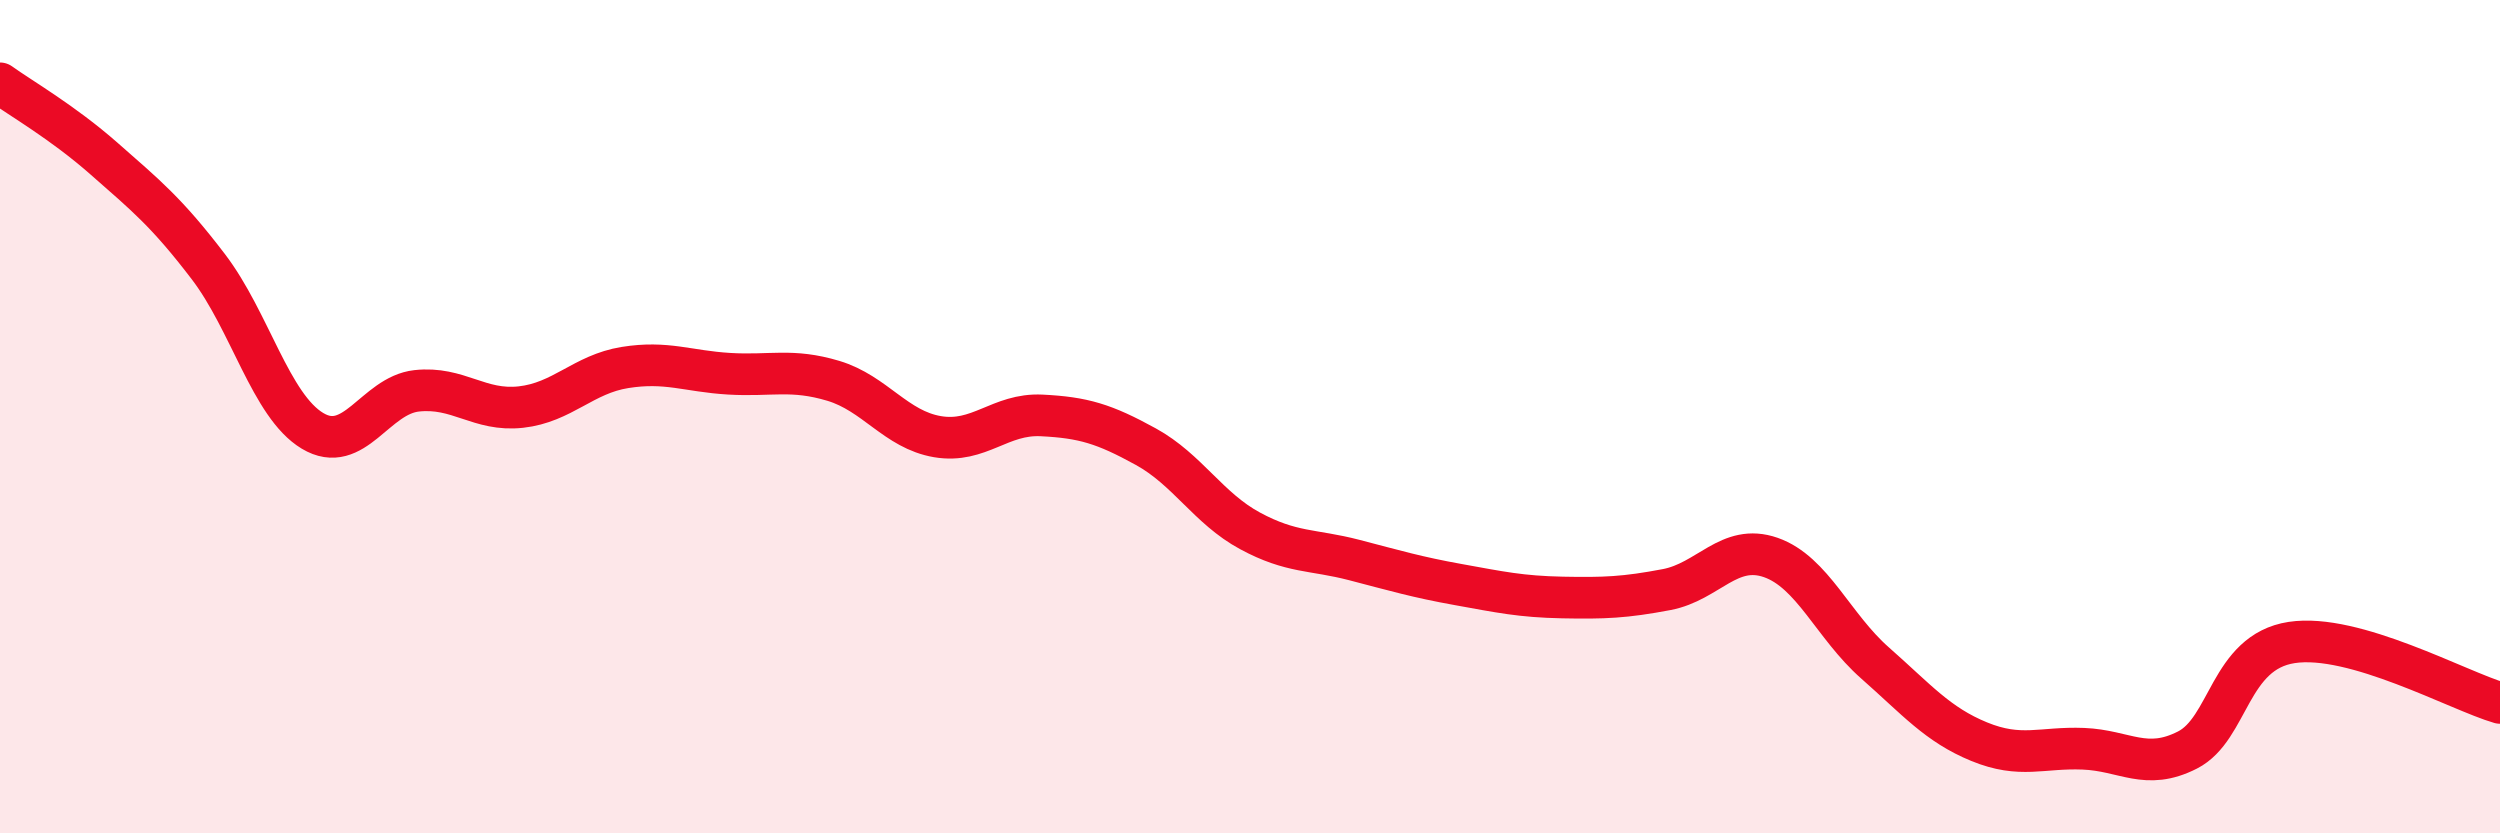
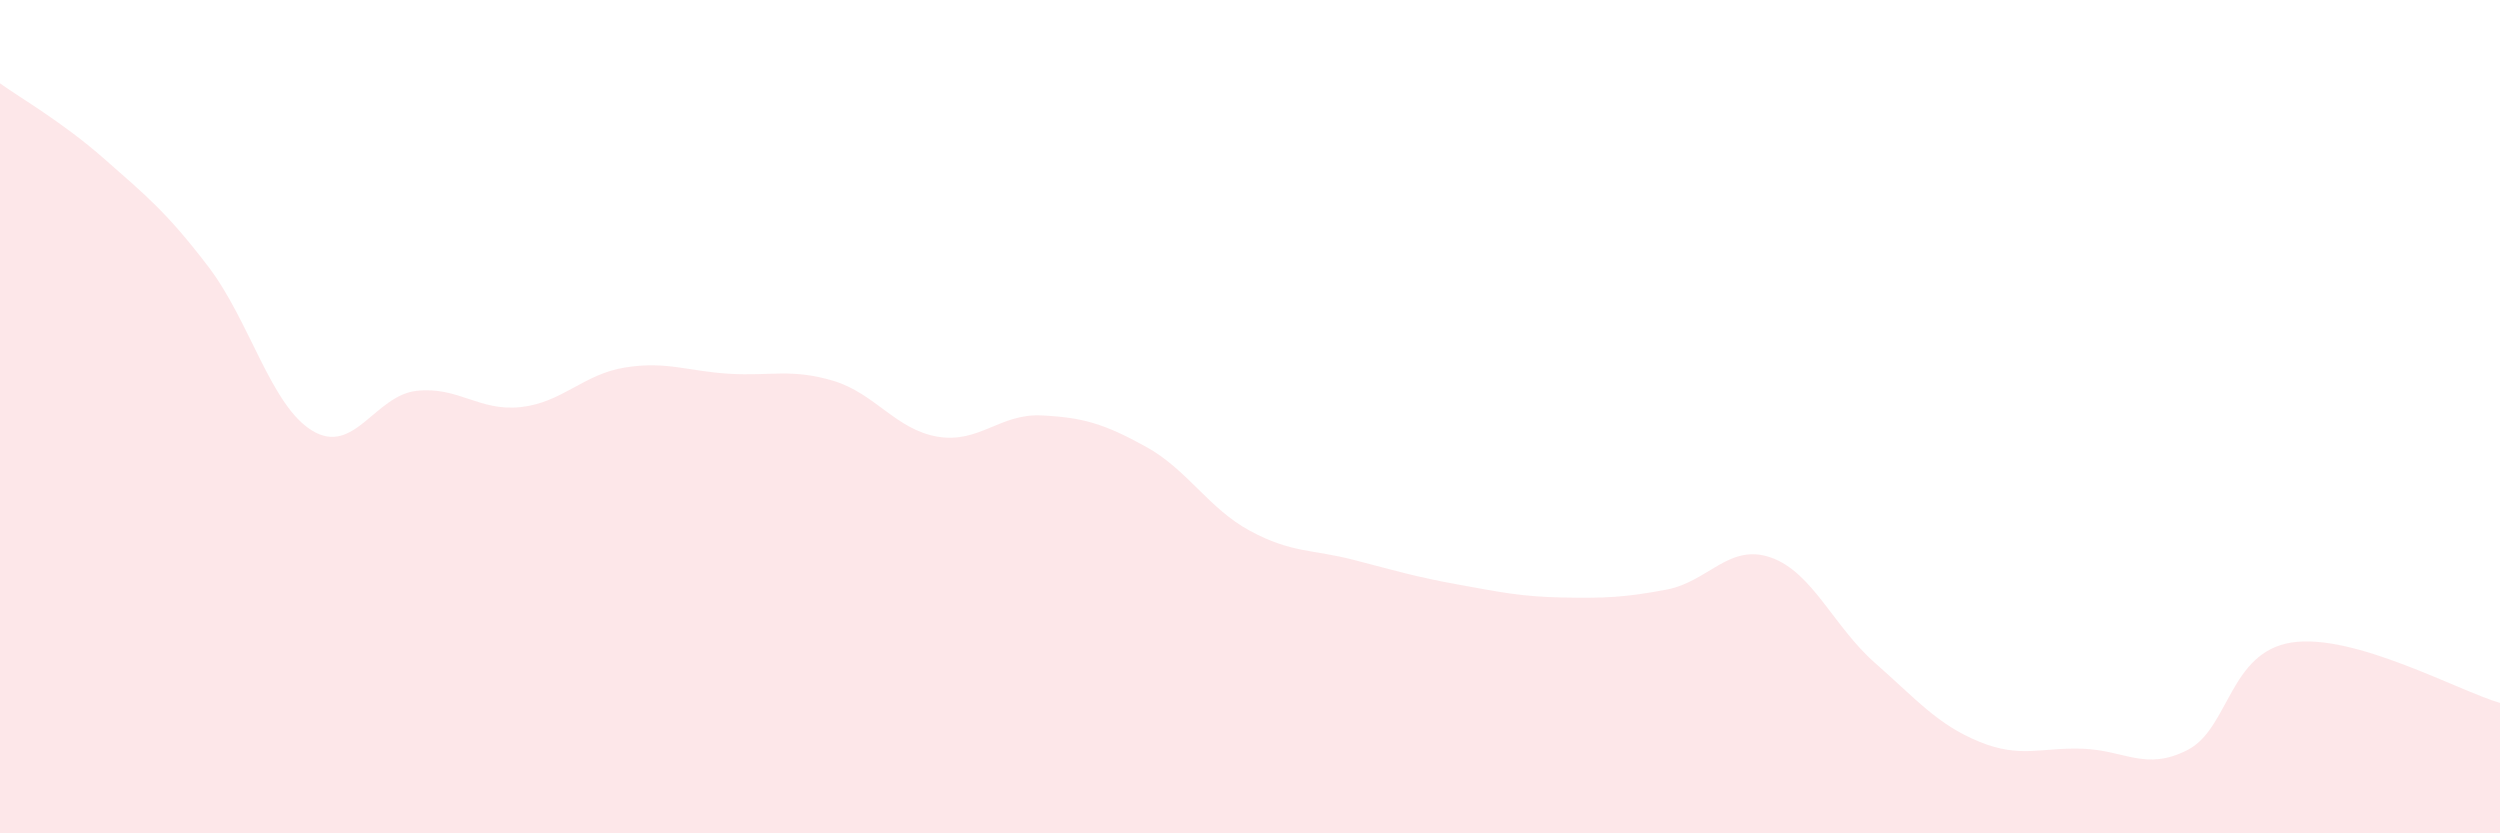
<svg xmlns="http://www.w3.org/2000/svg" width="60" height="20" viewBox="0 0 60 20">
  <path d="M 0,2 C 0.5,2.36 1.5,2.93 2.5,3.81 C 3.5,4.69 4,5.09 5,6.4 C 6,7.71 6.5,9.74 7.5,10.34 C 8.5,10.94 9,9.49 10,9.38 C 11,9.27 11.5,9.88 12.5,9.77 C 13.5,9.66 14,8.98 15,8.82 C 16,8.66 16.5,8.91 17.5,8.97 C 18.5,9.03 19,8.84 20,9.14 C 21,9.44 21.5,10.31 22.5,10.48 C 23.5,10.65 24,9.92 25,9.97 C 26,10.02 26.5,10.17 27.5,10.72 C 28.5,11.27 29,12.2 30,12.74 C 31,13.28 31.5,13.18 32.5,13.44 C 33.5,13.7 34,13.85 35,14.03 C 36,14.21 36.5,14.32 37.5,14.34 C 38.5,14.36 39,14.34 40,14.15 C 41,13.96 41.5,13.03 42.5,13.38 C 43.5,13.73 44,15.03 45,15.91 C 46,16.79 46.5,17.39 47.5,17.8 C 48.5,18.21 49,17.93 50,17.97 C 51,18.01 51.5,18.51 52.5,18 C 53.5,17.49 53.5,15.65 55,15.42 C 56.5,15.19 59,16.58 60,16.87L60 20L0 20Z" fill="#EB0A25" opacity="0.1" stroke-linecap="round" stroke-linejoin="round" />
-   <path d="M 0,2 C 0.5,2.36 1.5,2.93 2.5,3.81 C 3.5,4.69 4,5.09 5,6.4 C 6,7.71 6.5,9.74 7.5,10.34 C 8.5,10.94 9,9.49 10,9.38 C 11,9.27 11.5,9.88 12.5,9.77 C 13.5,9.66 14,8.98 15,8.82 C 16,8.66 16.5,8.91 17.5,8.97 C 18.5,9.03 19,8.84 20,9.14 C 21,9.44 21.5,10.31 22.5,10.48 C 23.5,10.65 24,9.92 25,9.97 C 26,10.02 26.5,10.17 27.5,10.72 C 28.5,11.27 29,12.2 30,12.74 C 31,13.28 31.5,13.18 32.5,13.44 C 33.5,13.7 34,13.85 35,14.03 C 36,14.21 36.5,14.32 37.5,14.34 C 38.5,14.36 39,14.34 40,14.15 C 41,13.96 41.5,13.03 42.5,13.38 C 43.5,13.73 44,15.03 45,15.91 C 46,16.79 46.5,17.39 47.5,17.8 C 48.5,18.21 49,17.93 50,17.97 C 51,18.01 51.5,18.51 52.5,18 C 53.5,17.49 53.5,15.65 55,15.42 C 56.5,15.19 59,16.58 60,16.87" stroke="#EB0A25" stroke-width="1" fill="none" stroke-linecap="round" stroke-linejoin="round" />
</svg>